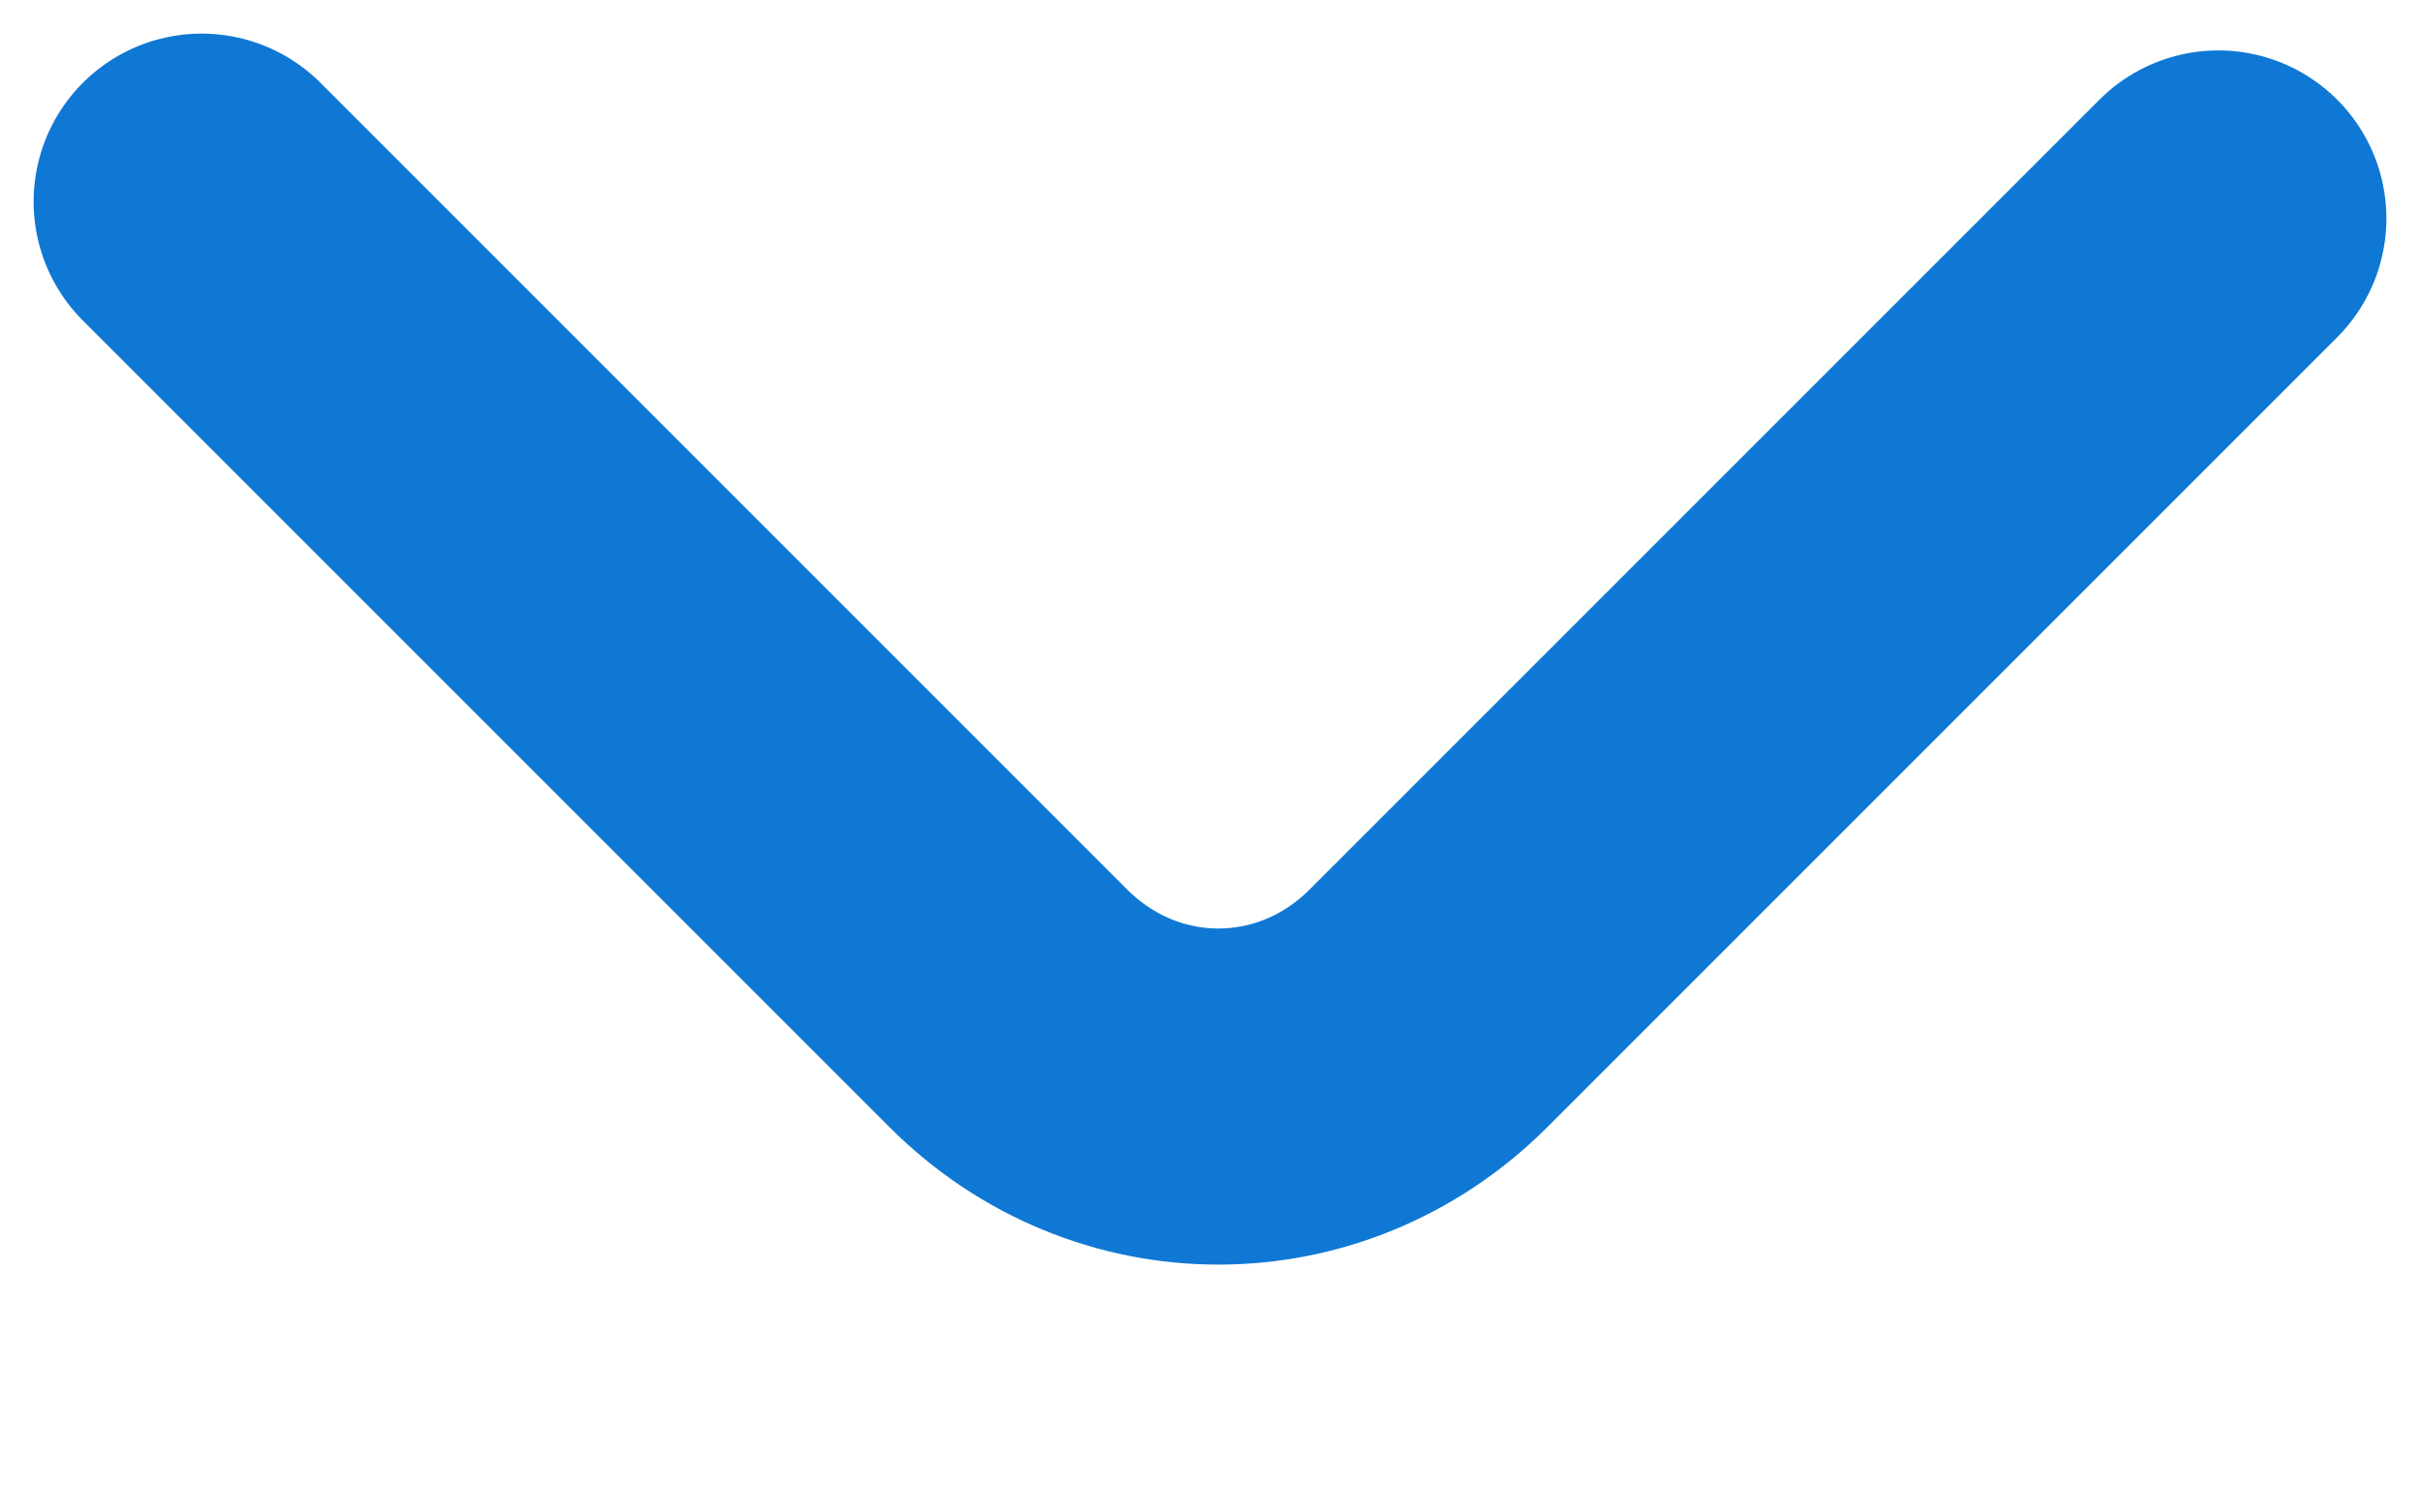
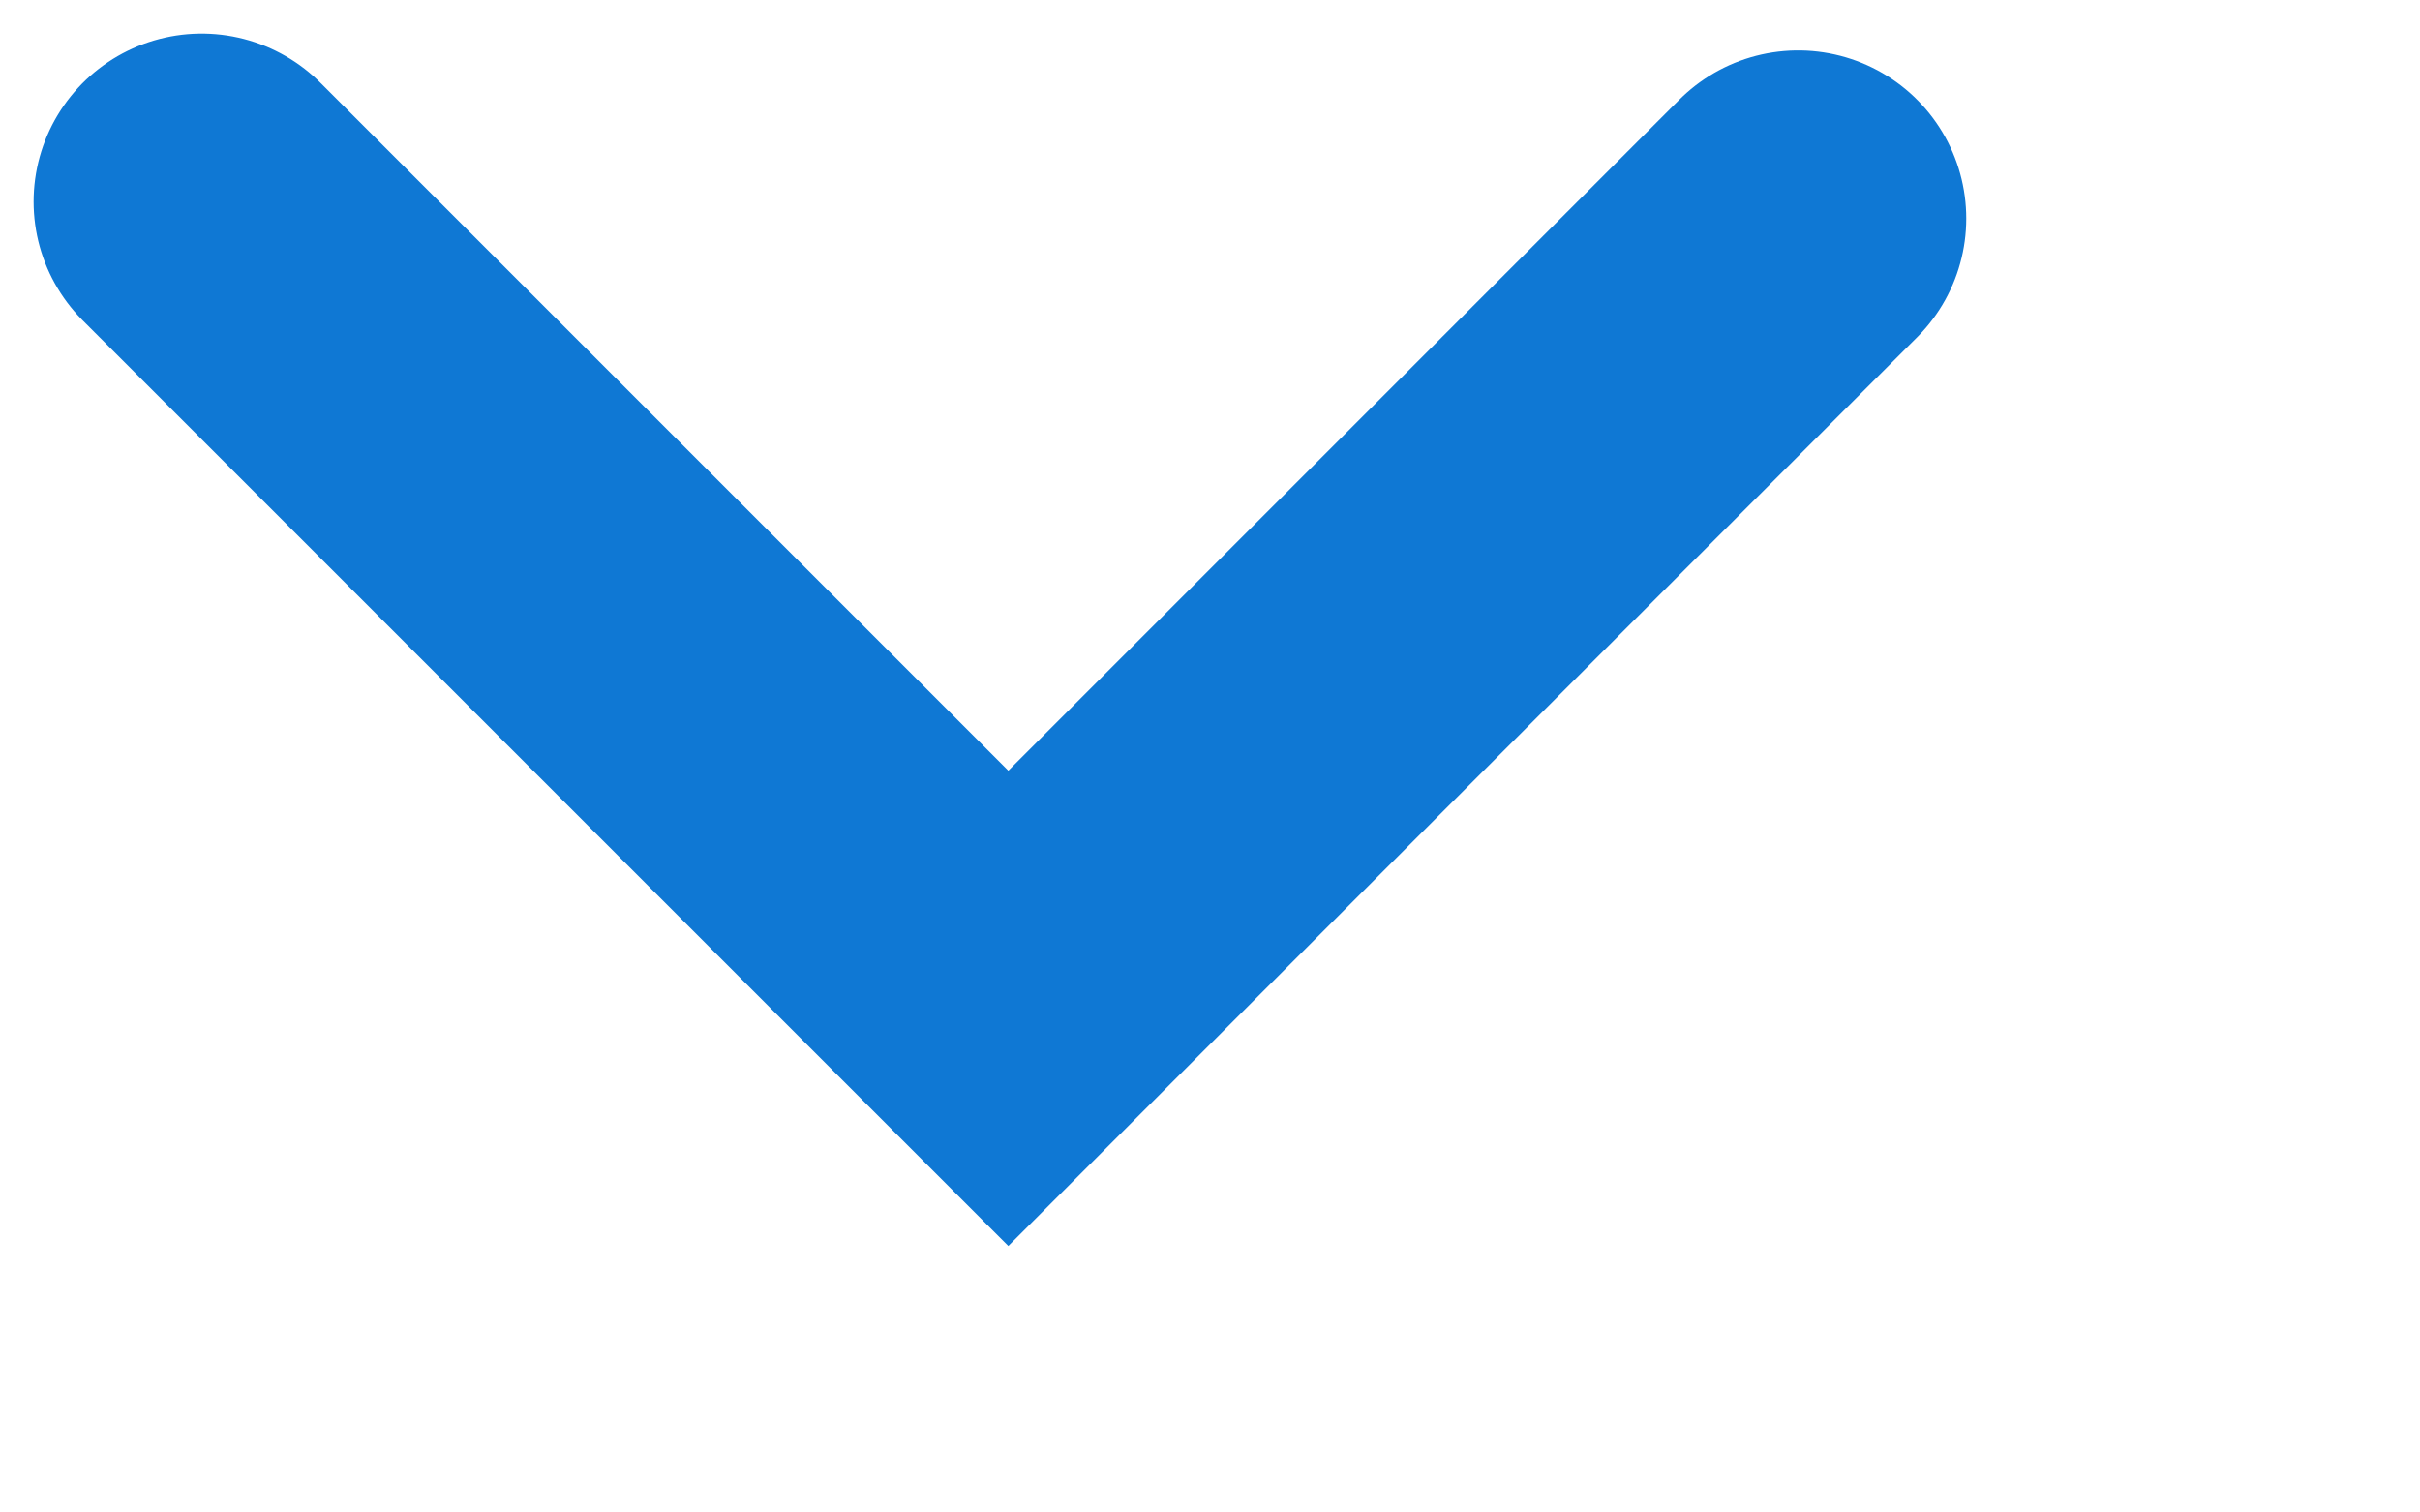
<svg xmlns="http://www.w3.org/2000/svg" version="1.1" id="Layer_1" x="0px" y="0px" viewBox="0 0 14.4 9" style="enable-background:new 0 0 14.4 9;" xml:space="preserve">
  <style type="text/css">
	.st0{fill:none;stroke:#0F78D4;stroke-width:2;stroke-linecap:round;}
</style>
-   <path class="st0" d="M1.2,1.2L6,6c0.7,0.7,1.8,0.7,2.5,0l4.7-4.7" />
+   <path class="st0" d="M1.2,1.2L6,6l4.7-4.7" />
</svg>